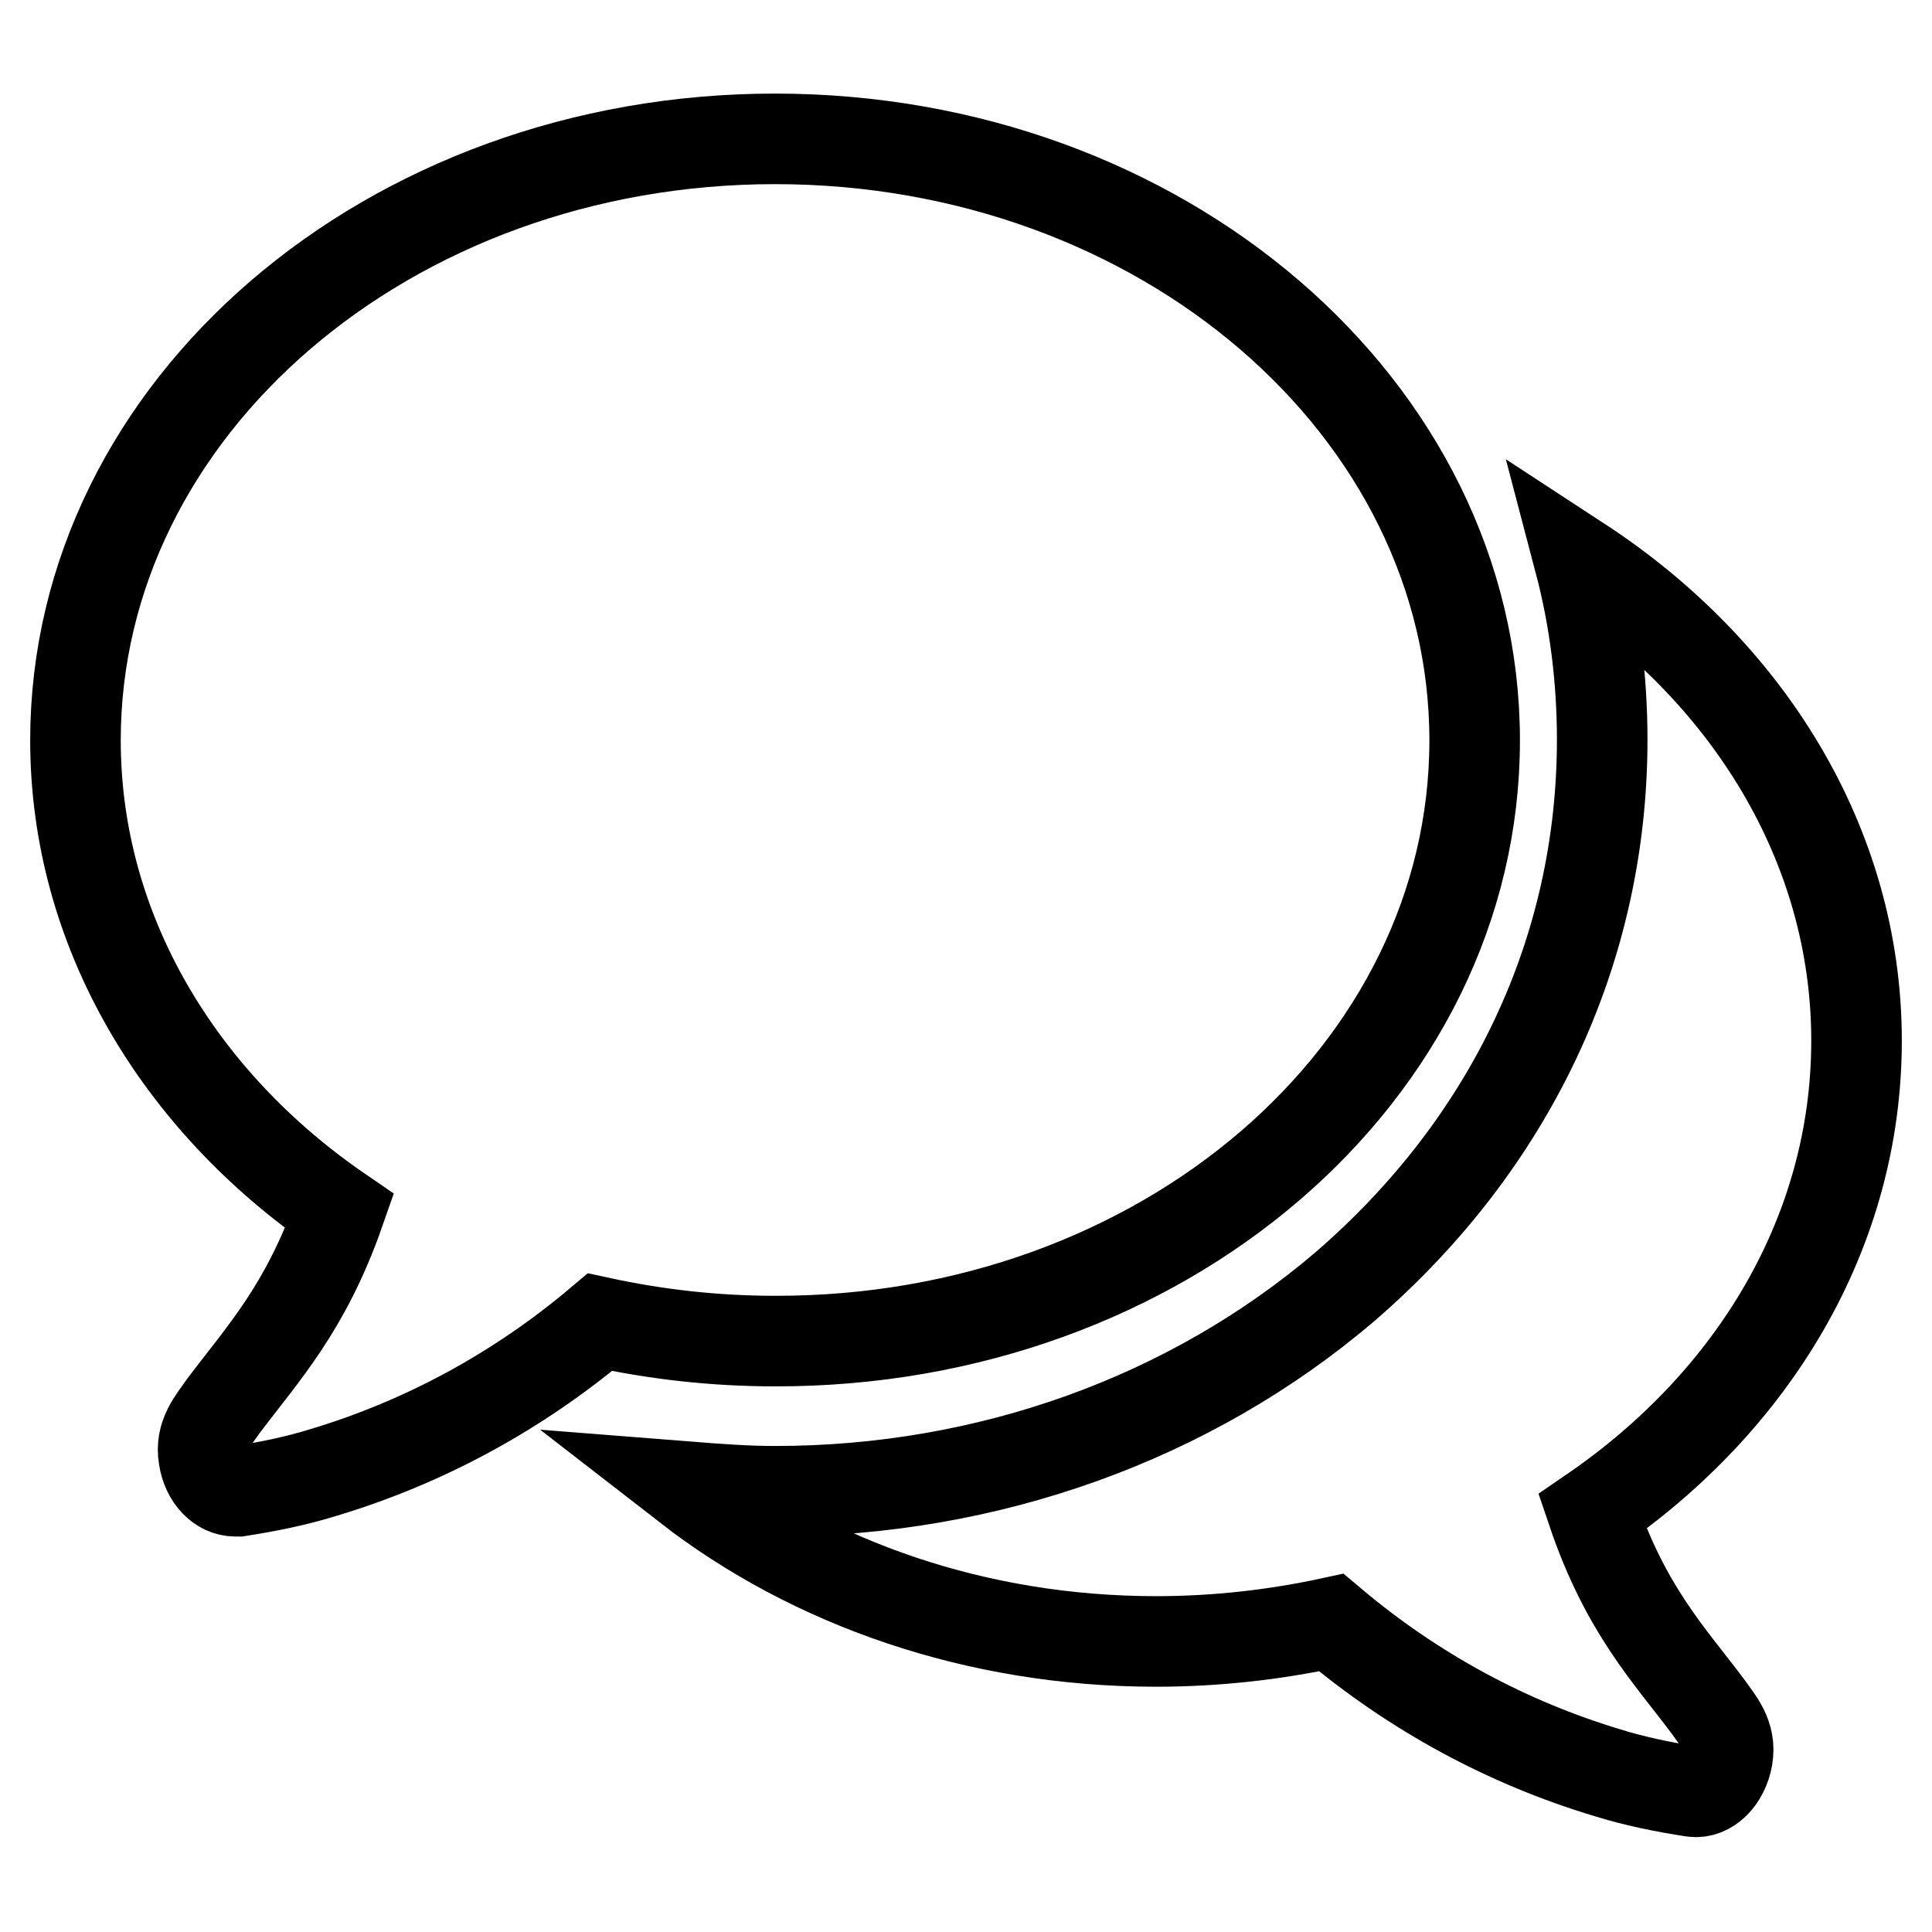
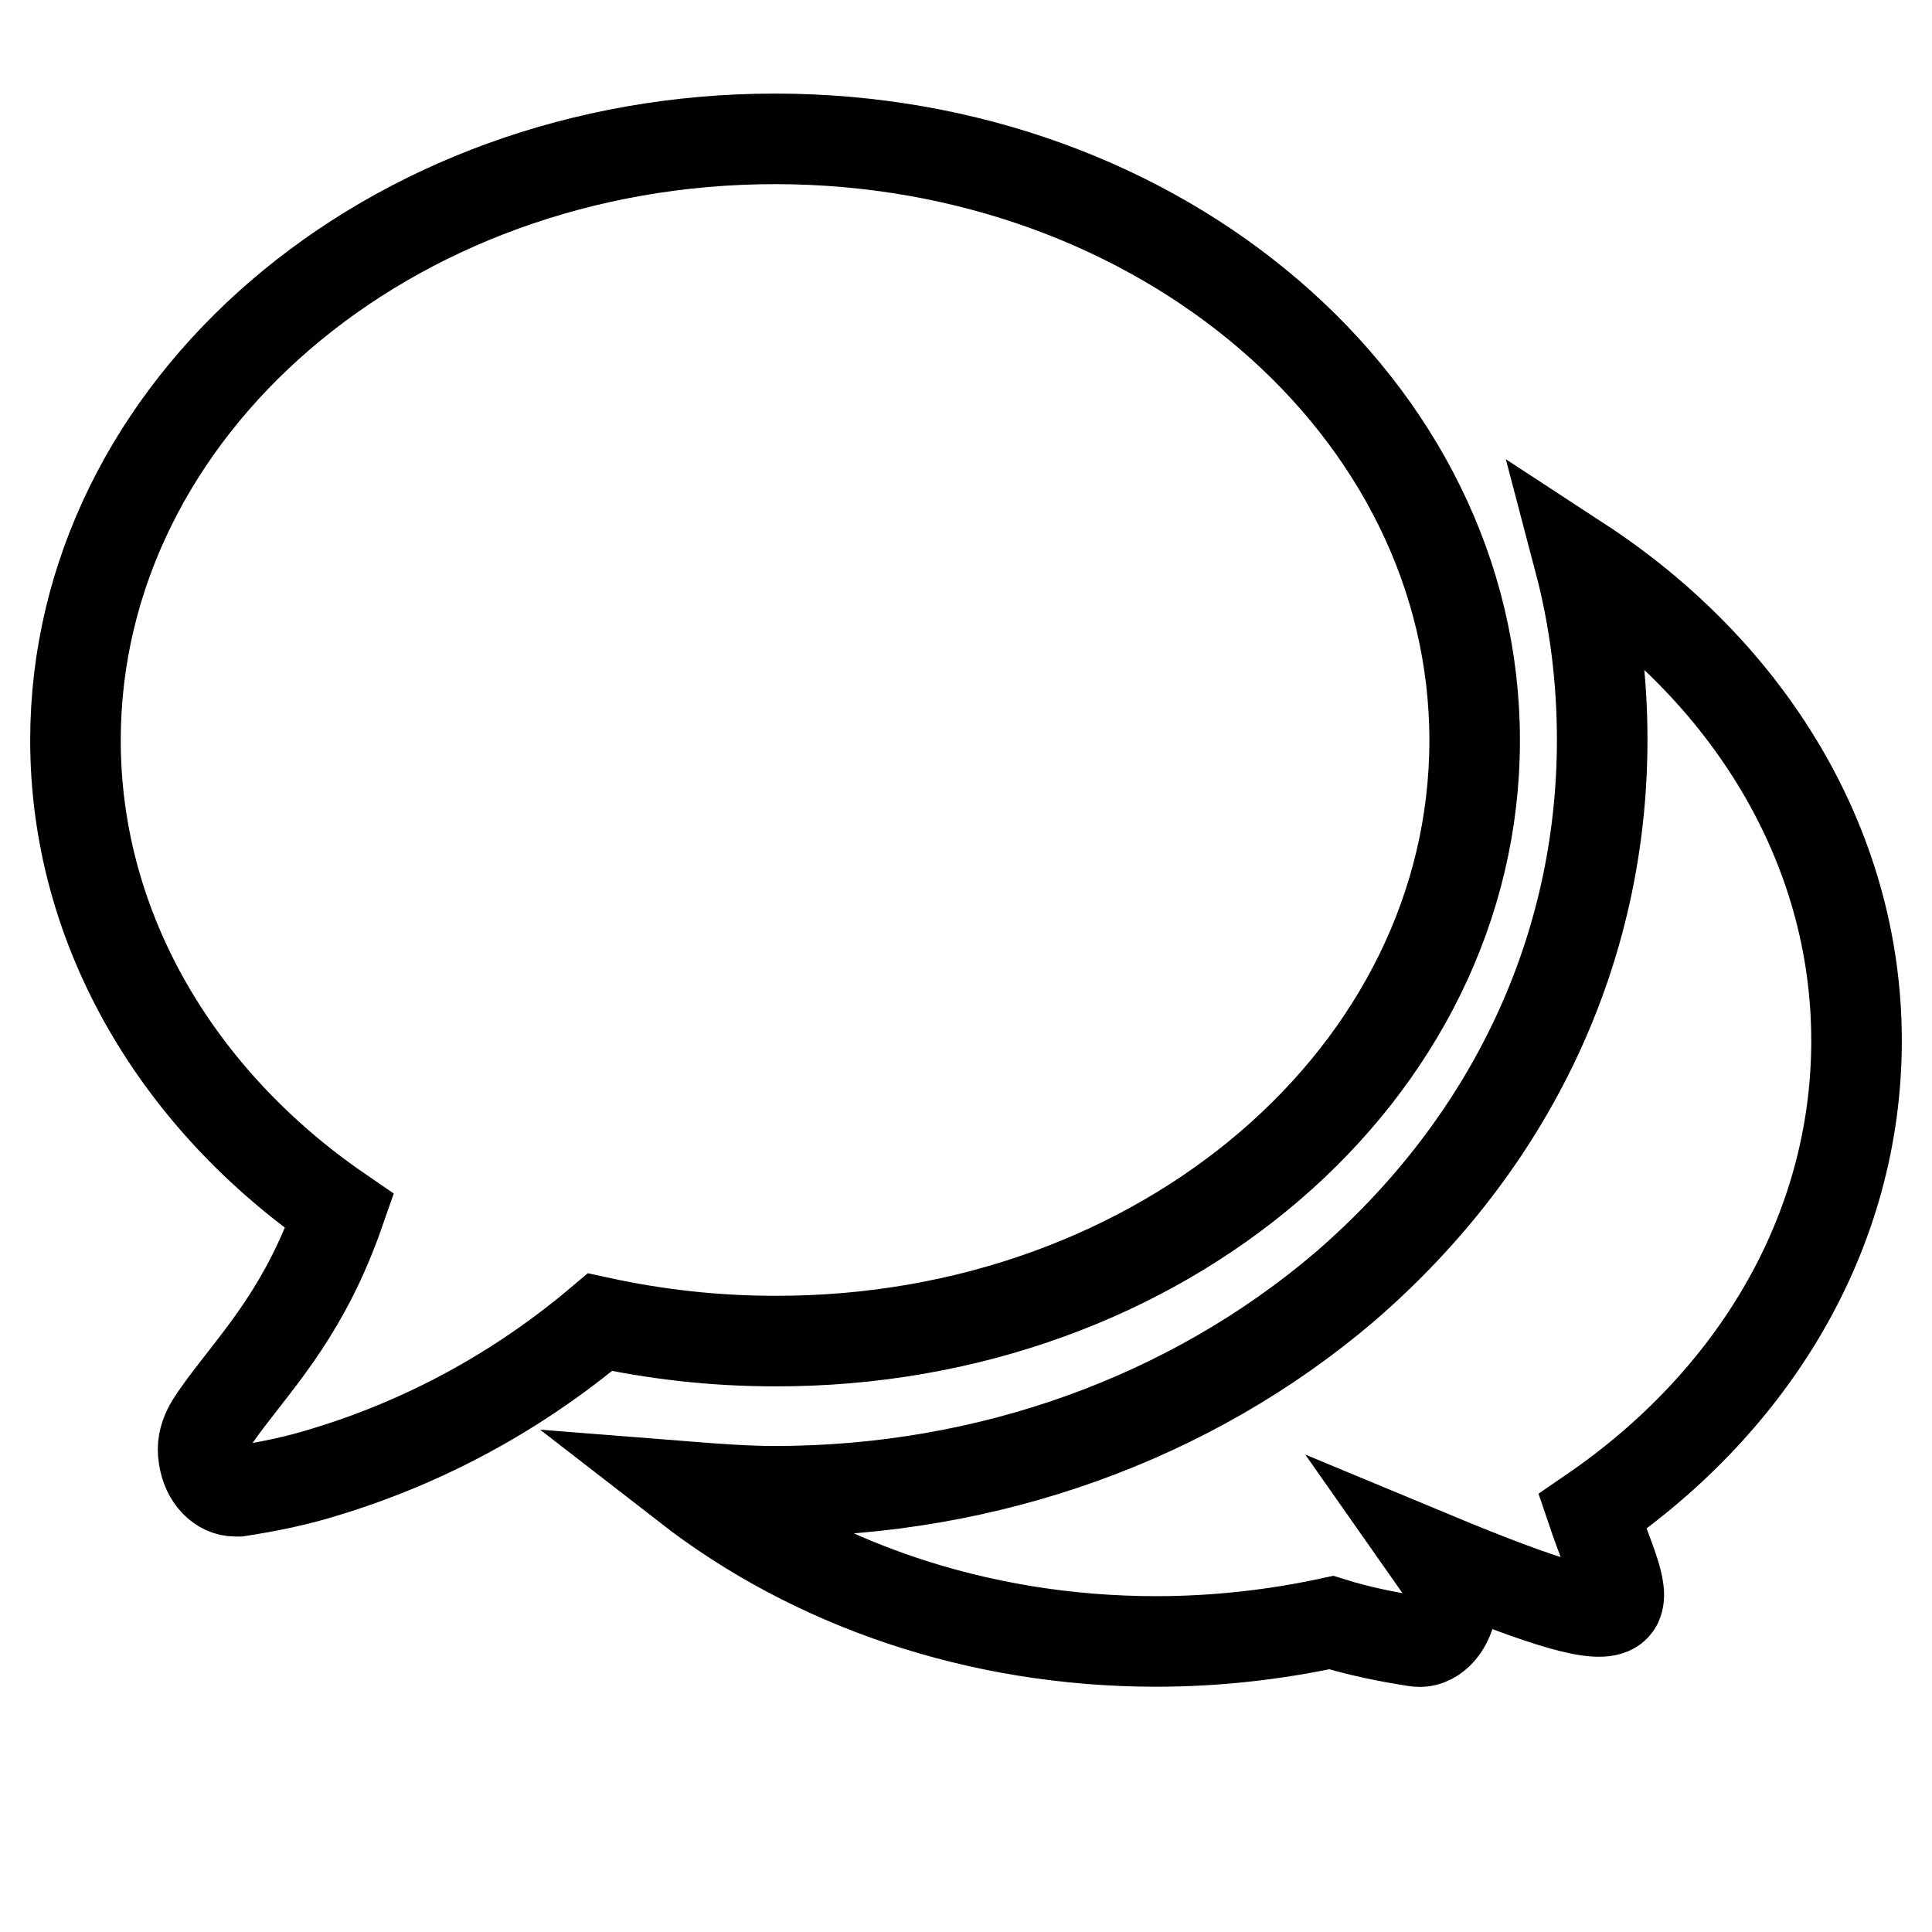
<svg xmlns="http://www.w3.org/2000/svg" version="1.1" x="0px" y="0px" viewBox="0 0 256 256" enable-background="new 0 0 256 256" xml:space="preserve">
  <g>
-     <path stroke-width="12" fill-opacity="0" stroke="#000000" d="M211,200.3c21.3-14.6,35-37,35-62.4c0-26-14.5-49-36.7-63.5c2,7.6,3,15.6,3,23.6 c0,27.9-12.1,53.5-34.1,72.5c-20.4,17.4-47.2,27.1-75.5,27.1c-3.8,0-7.8-0.3-11.6-0.6c16.5,12.8,38.3,20.5,62.1,20.5 c8,0,15.8-0.9,23.2-2.5c10.9,9.2,23.3,15.9,36.6,19.9c3.5,1.1,7.4,1.9,11.3,2.5c2.1,0.3,4.1-1.7,4.6-4.5c0.5-3-1.2-4.8-2.6-6.8 C221.2,219.3,215.4,213.3,211,200.3z M195.4,98.1c0-44-41.5-79.7-92.7-79.7C51.5,18.4,10,54.1,10,98.1c0,25.2,13.7,47.8,35,62.4 c-4.5,12.9-10.3,19-15.4,25.8c-1.4,2-3.1,3.9-2.6,6.8c0.4,2.7,2.2,4.5,4.2,4.5c0.1,0,0.3,0,0.4,0c3.9-0.6,7.8-1.4,11.3-2.5 c13.3-4,25.7-10.7,36.6-19.9c7.4,1.6,15.1,2.5,23.2,2.5C154,177.8,195.4,142.2,195.4,98.1z" />
+     <path stroke-width="12" fill-opacity="0" stroke="#000000" d="M211,200.3c21.3-14.6,35-37,35-62.4c0-26-14.5-49-36.7-63.5c2,7.6,3,15.6,3,23.6 c0,27.9-12.1,53.5-34.1,72.5c-20.4,17.4-47.2,27.1-75.5,27.1c-3.8,0-7.8-0.3-11.6-0.6c16.5,12.8,38.3,20.5,62.1,20.5 c8,0,15.8-0.9,23.2-2.5c3.5,1.1,7.4,1.9,11.3,2.5c2.1,0.3,4.1-1.7,4.6-4.5c0.5-3-1.2-4.8-2.6-6.8 C221.2,219.3,215.4,213.3,211,200.3z M195.4,98.1c0-44-41.5-79.7-92.7-79.7C51.5,18.4,10,54.1,10,98.1c0,25.2,13.7,47.8,35,62.4 c-4.5,12.9-10.3,19-15.4,25.8c-1.4,2-3.1,3.9-2.6,6.8c0.4,2.7,2.2,4.5,4.2,4.5c0.1,0,0.3,0,0.4,0c3.9-0.6,7.8-1.4,11.3-2.5 c13.3-4,25.7-10.7,36.6-19.9c7.4,1.6,15.1,2.5,23.2,2.5C154,177.8,195.4,142.2,195.4,98.1z" />
  </g>
</svg>